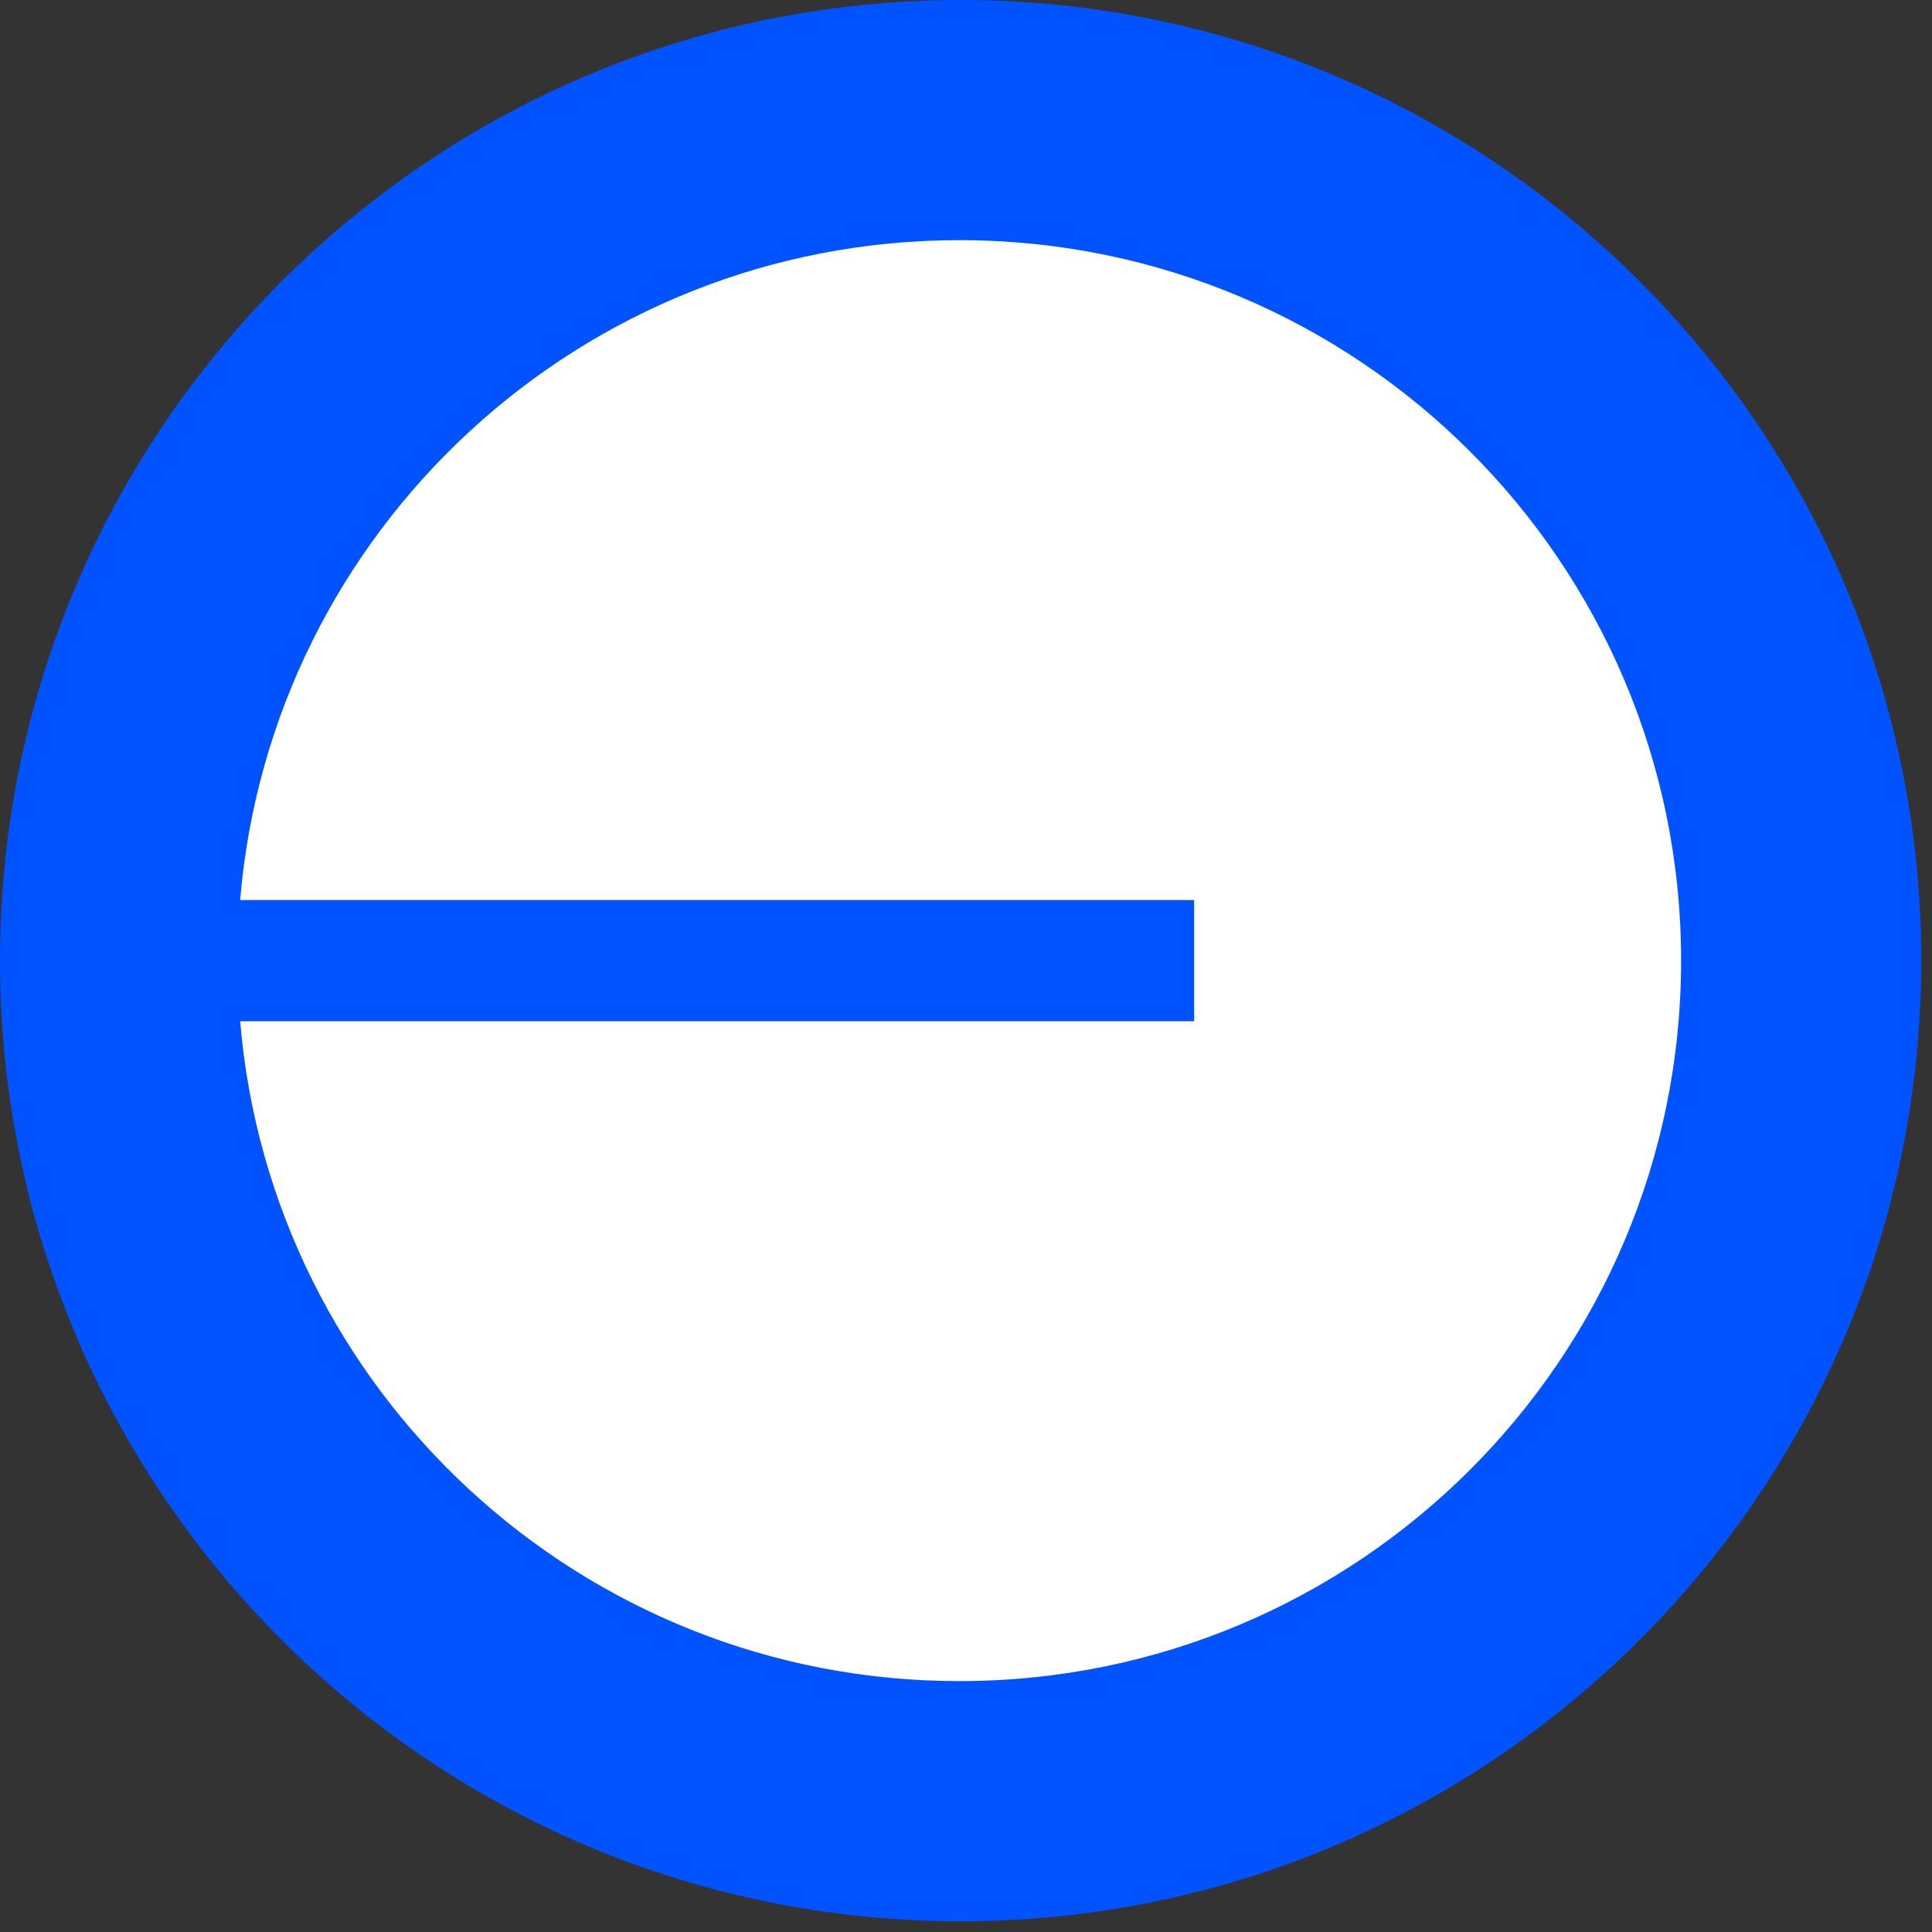
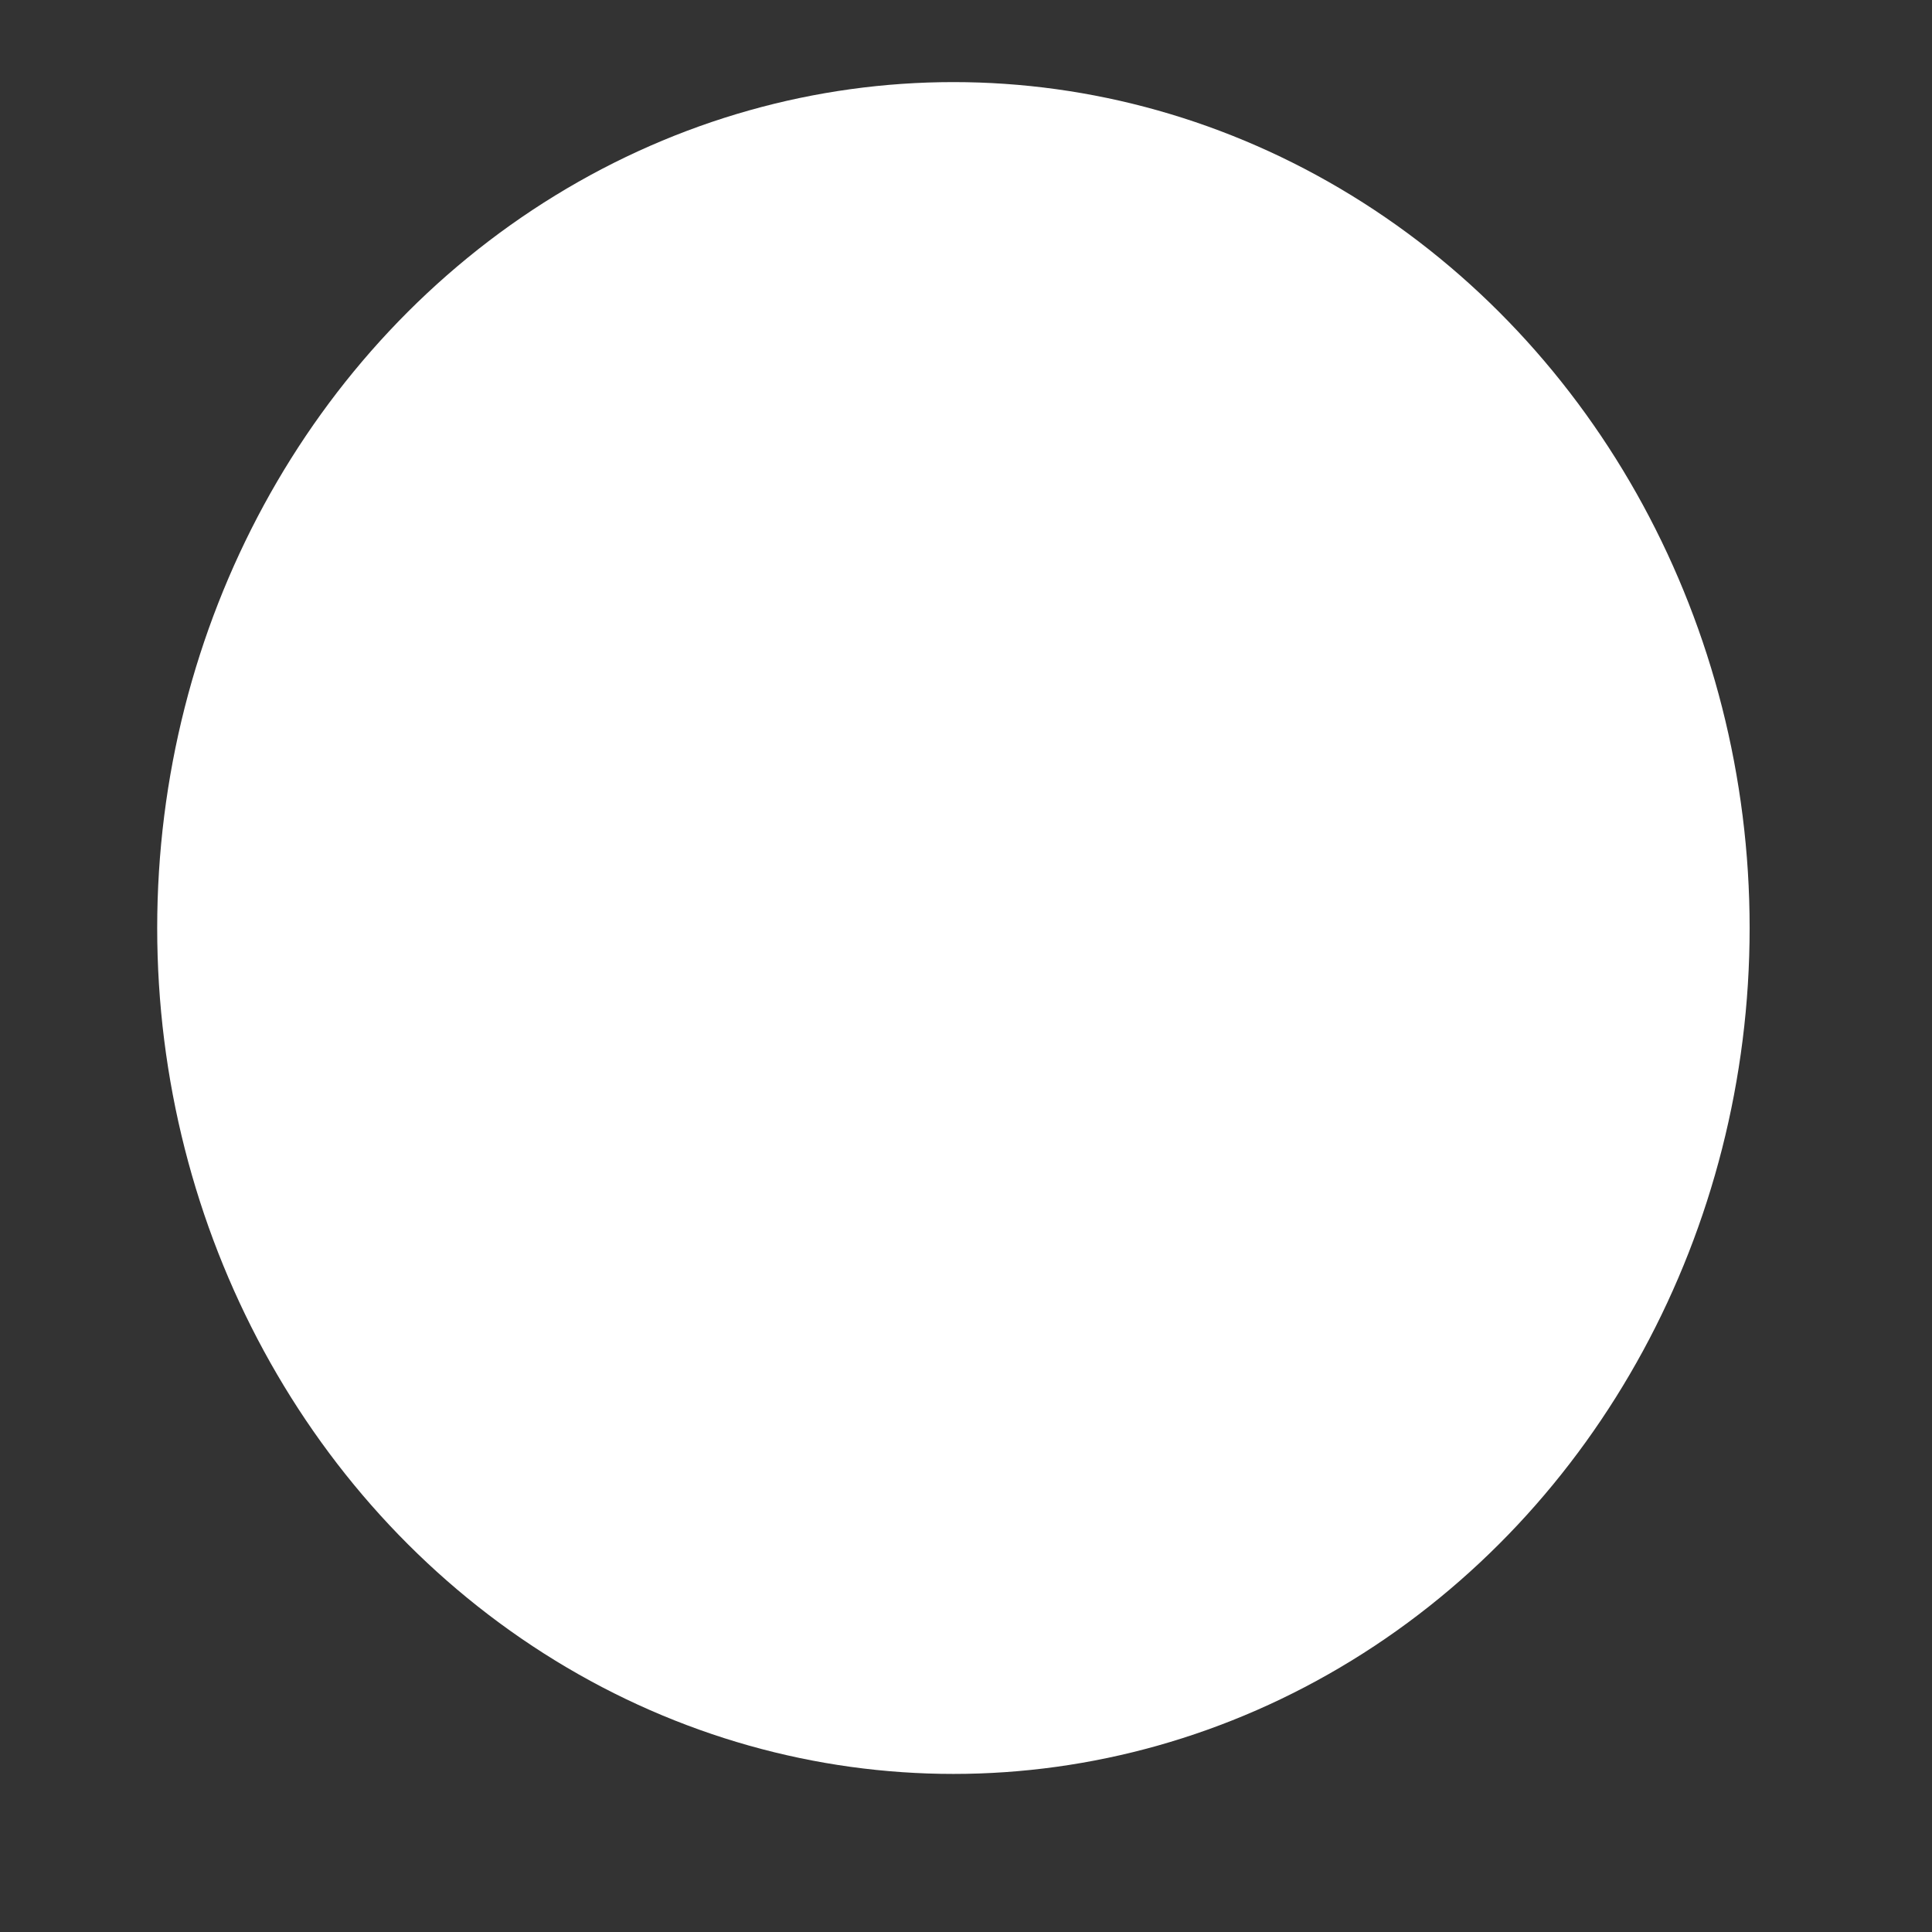
<svg xmlns="http://www.w3.org/2000/svg" width="100%" height="100%" viewBox="0 0 745 745" version="1.1" xml:space="preserve" style="fill-rule:evenodd;clip-rule:evenodd;stroke-linejoin:round;stroke-miterlimit:2;">
  <rect x="0" y="0" width="745" height="745" fill="#333333" stroke="none" />
  <g transform="matrix(5.556,0,0,5.556,0,0)">
    <ellipse cx="66.171" cy="64.408" rx="55.261" ry="58.71" style="fill:white;" />
    <g transform="matrix(5.556,0,0,5.556,0,0)">
-       <path d="M12,0C18.623,0 24,5.377 24,12C24,18.623 18.623,24 12,24C5.377,24 0,18.623 0,12C0,5.377 5.377,0 12,0ZM11.984,21C16.964,21 21,16.971 21,12C21,7.029 16.964,3 11.984,3C7.26,3 3.385,6.627 3,11.243L14.917,11.243L14.917,12.757L3,12.757C3.385,17.373 7.26,21 11.984,21Z" style="fill:rgb(1,83,255);" />
-     </g>
+       </g>
  </g>
</svg>